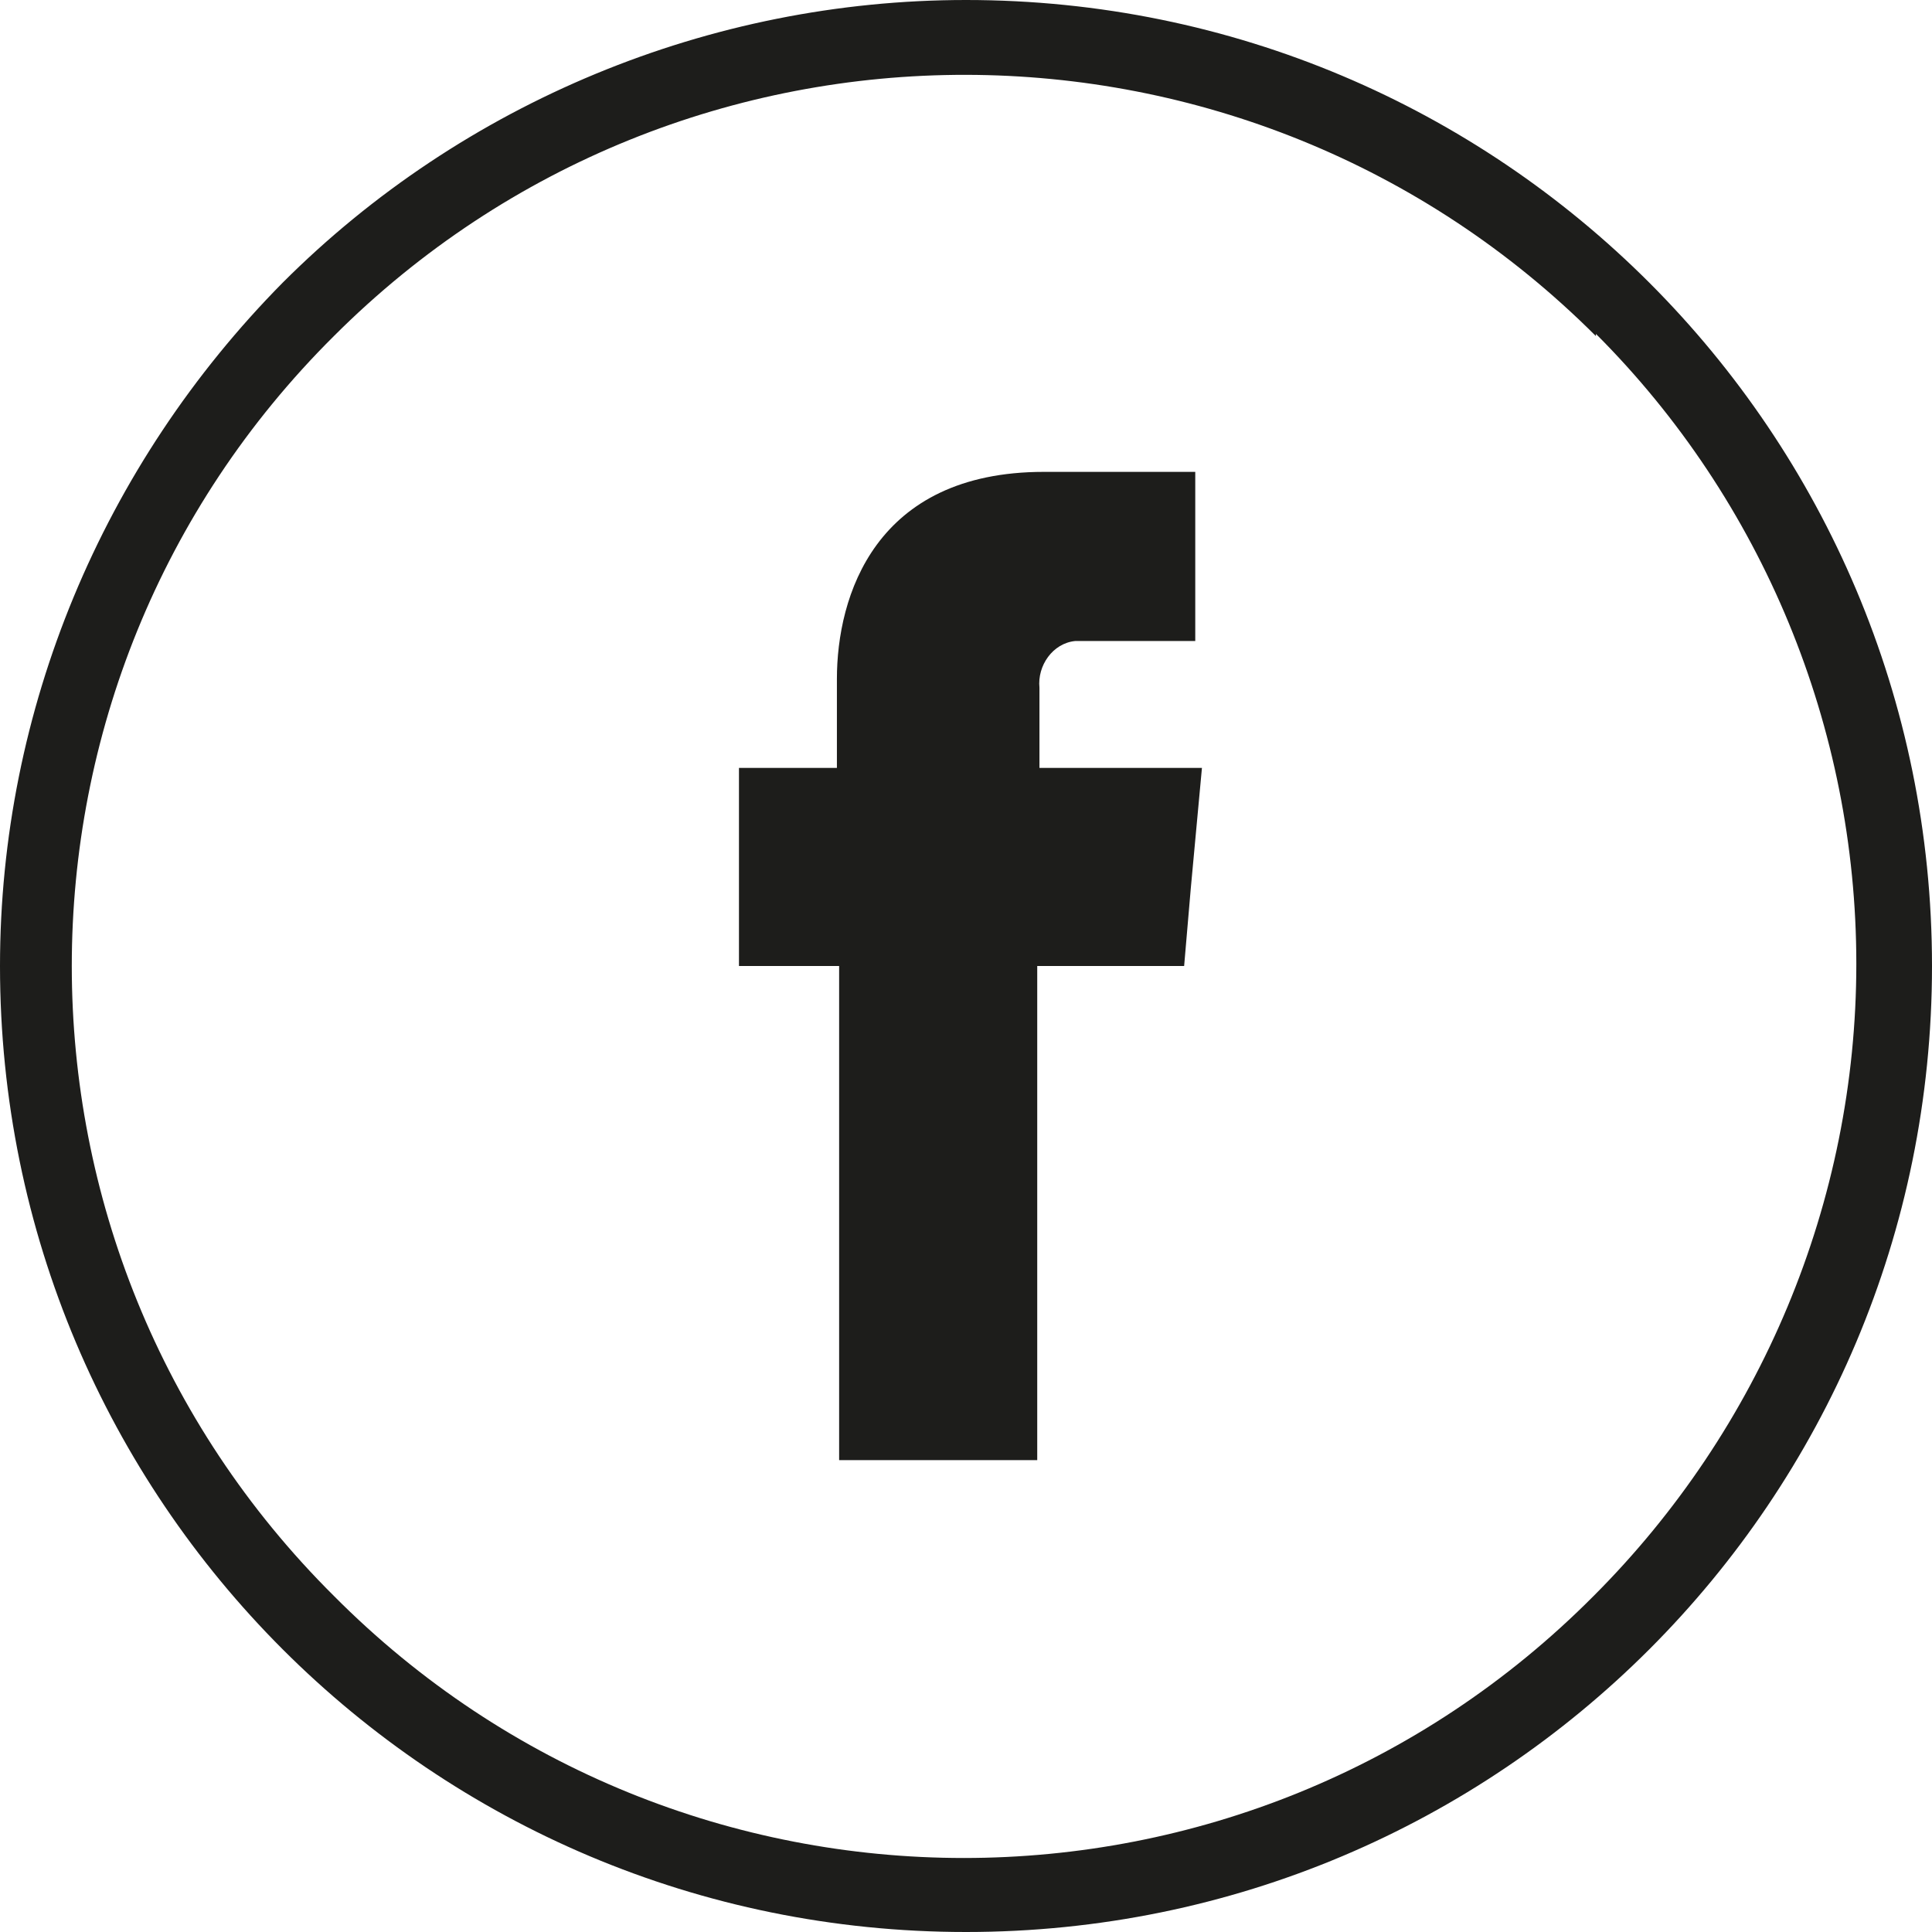
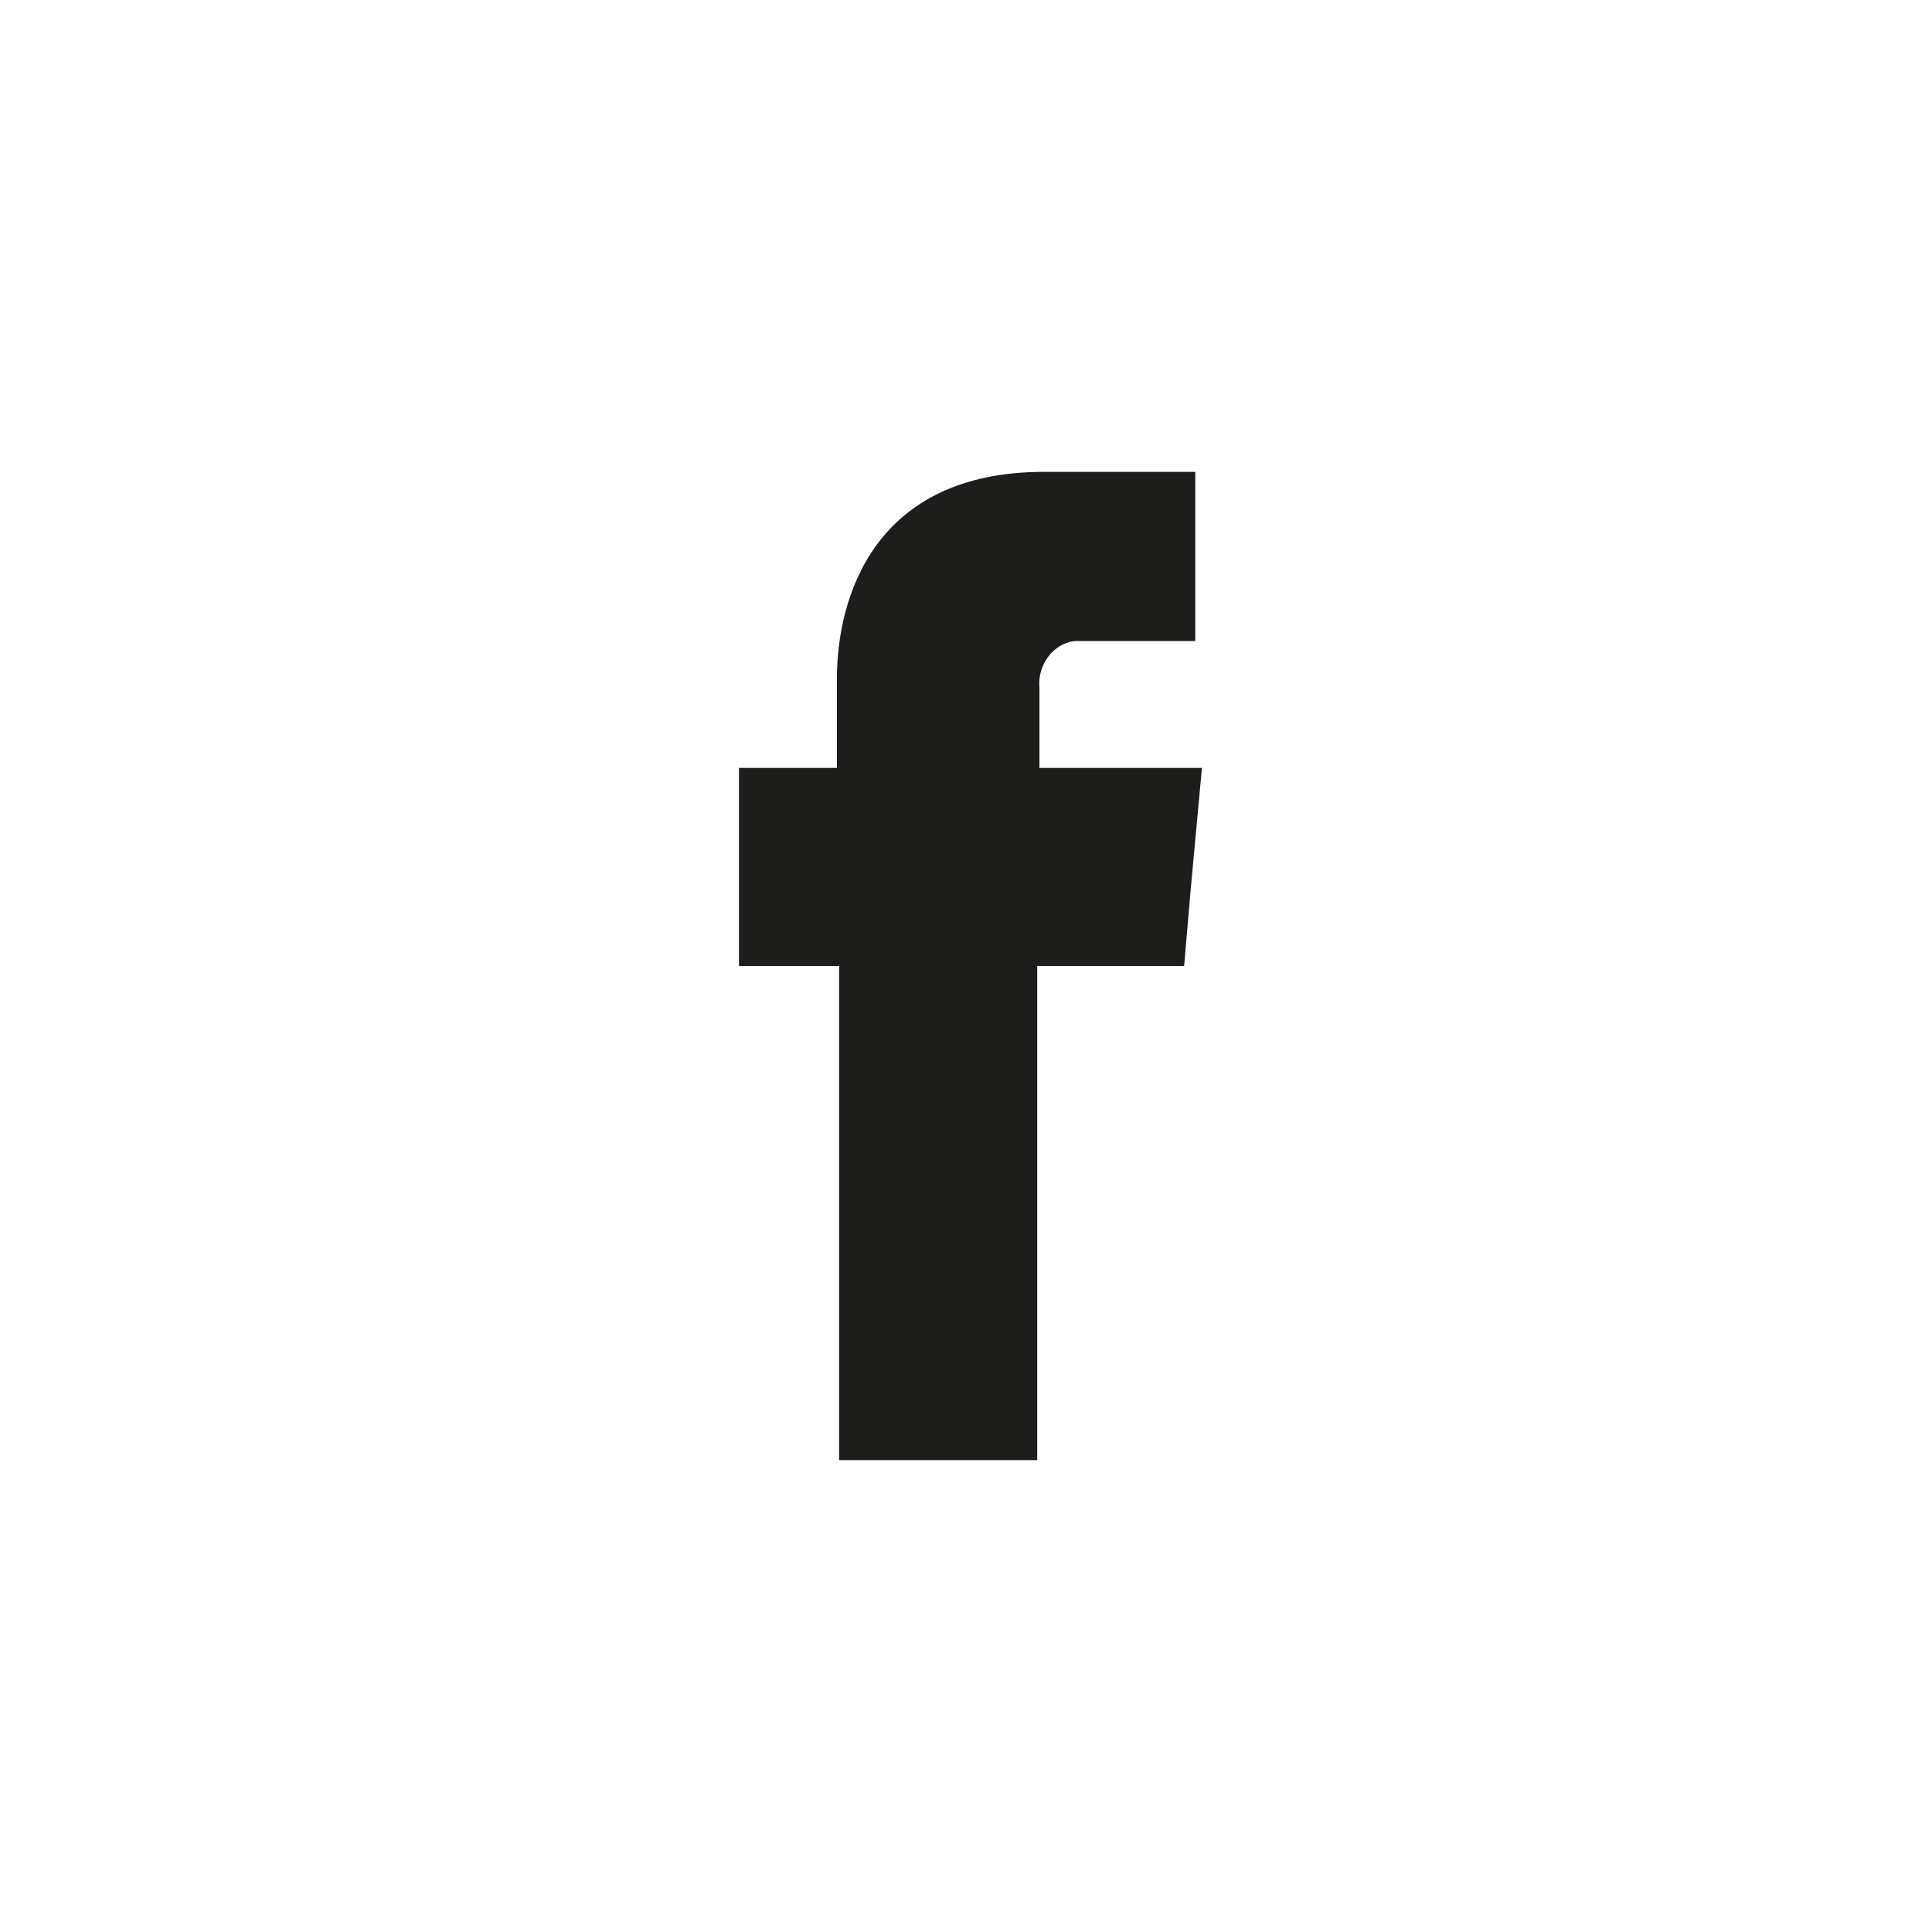
<svg xmlns="http://www.w3.org/2000/svg" id="Ebene_1" viewBox="0 0 86.8 86.8">
  <defs>
    <style>      .st0 {        fill-rule: evenodd;      }      .st0, .st1 {        fill: #1d1d1b;      }    </style>
  </defs>
-   <path class="st1" d="M43.4 0C67.4 0,86.8,19.4,86.8,43.4s-19.4,43.4-43.4,43.4S0,67.4,0,43.4c0-11.5,4.6-22.5,12.7-30.7C20.8,4.6,31.9 0,43.4 0ZM71.7,15.1C56.1-.5,30.7-.6,15,15.1-.7,30.7-.7,56.1,15,71.7c15.6,15.7,41,15.7,56.6,0,7.5-7.5,11.8-17.7,11.8-28.4,0-10.6-4.2-20.8-11.7-28.3v.1Z" />
  <path class="st0" d="M46.7,34.5v-3.6c-.1-1,.6-2,1.6-2.1h5.4v-7.6h-6.8c-7.6,0-9.3,5.6-9.3,9.3v4h-4.4v8.9h4.5v22.2h8.9v-22.2h6.6l.3-3.5.5-5.4h-7.3Z" />
</svg>